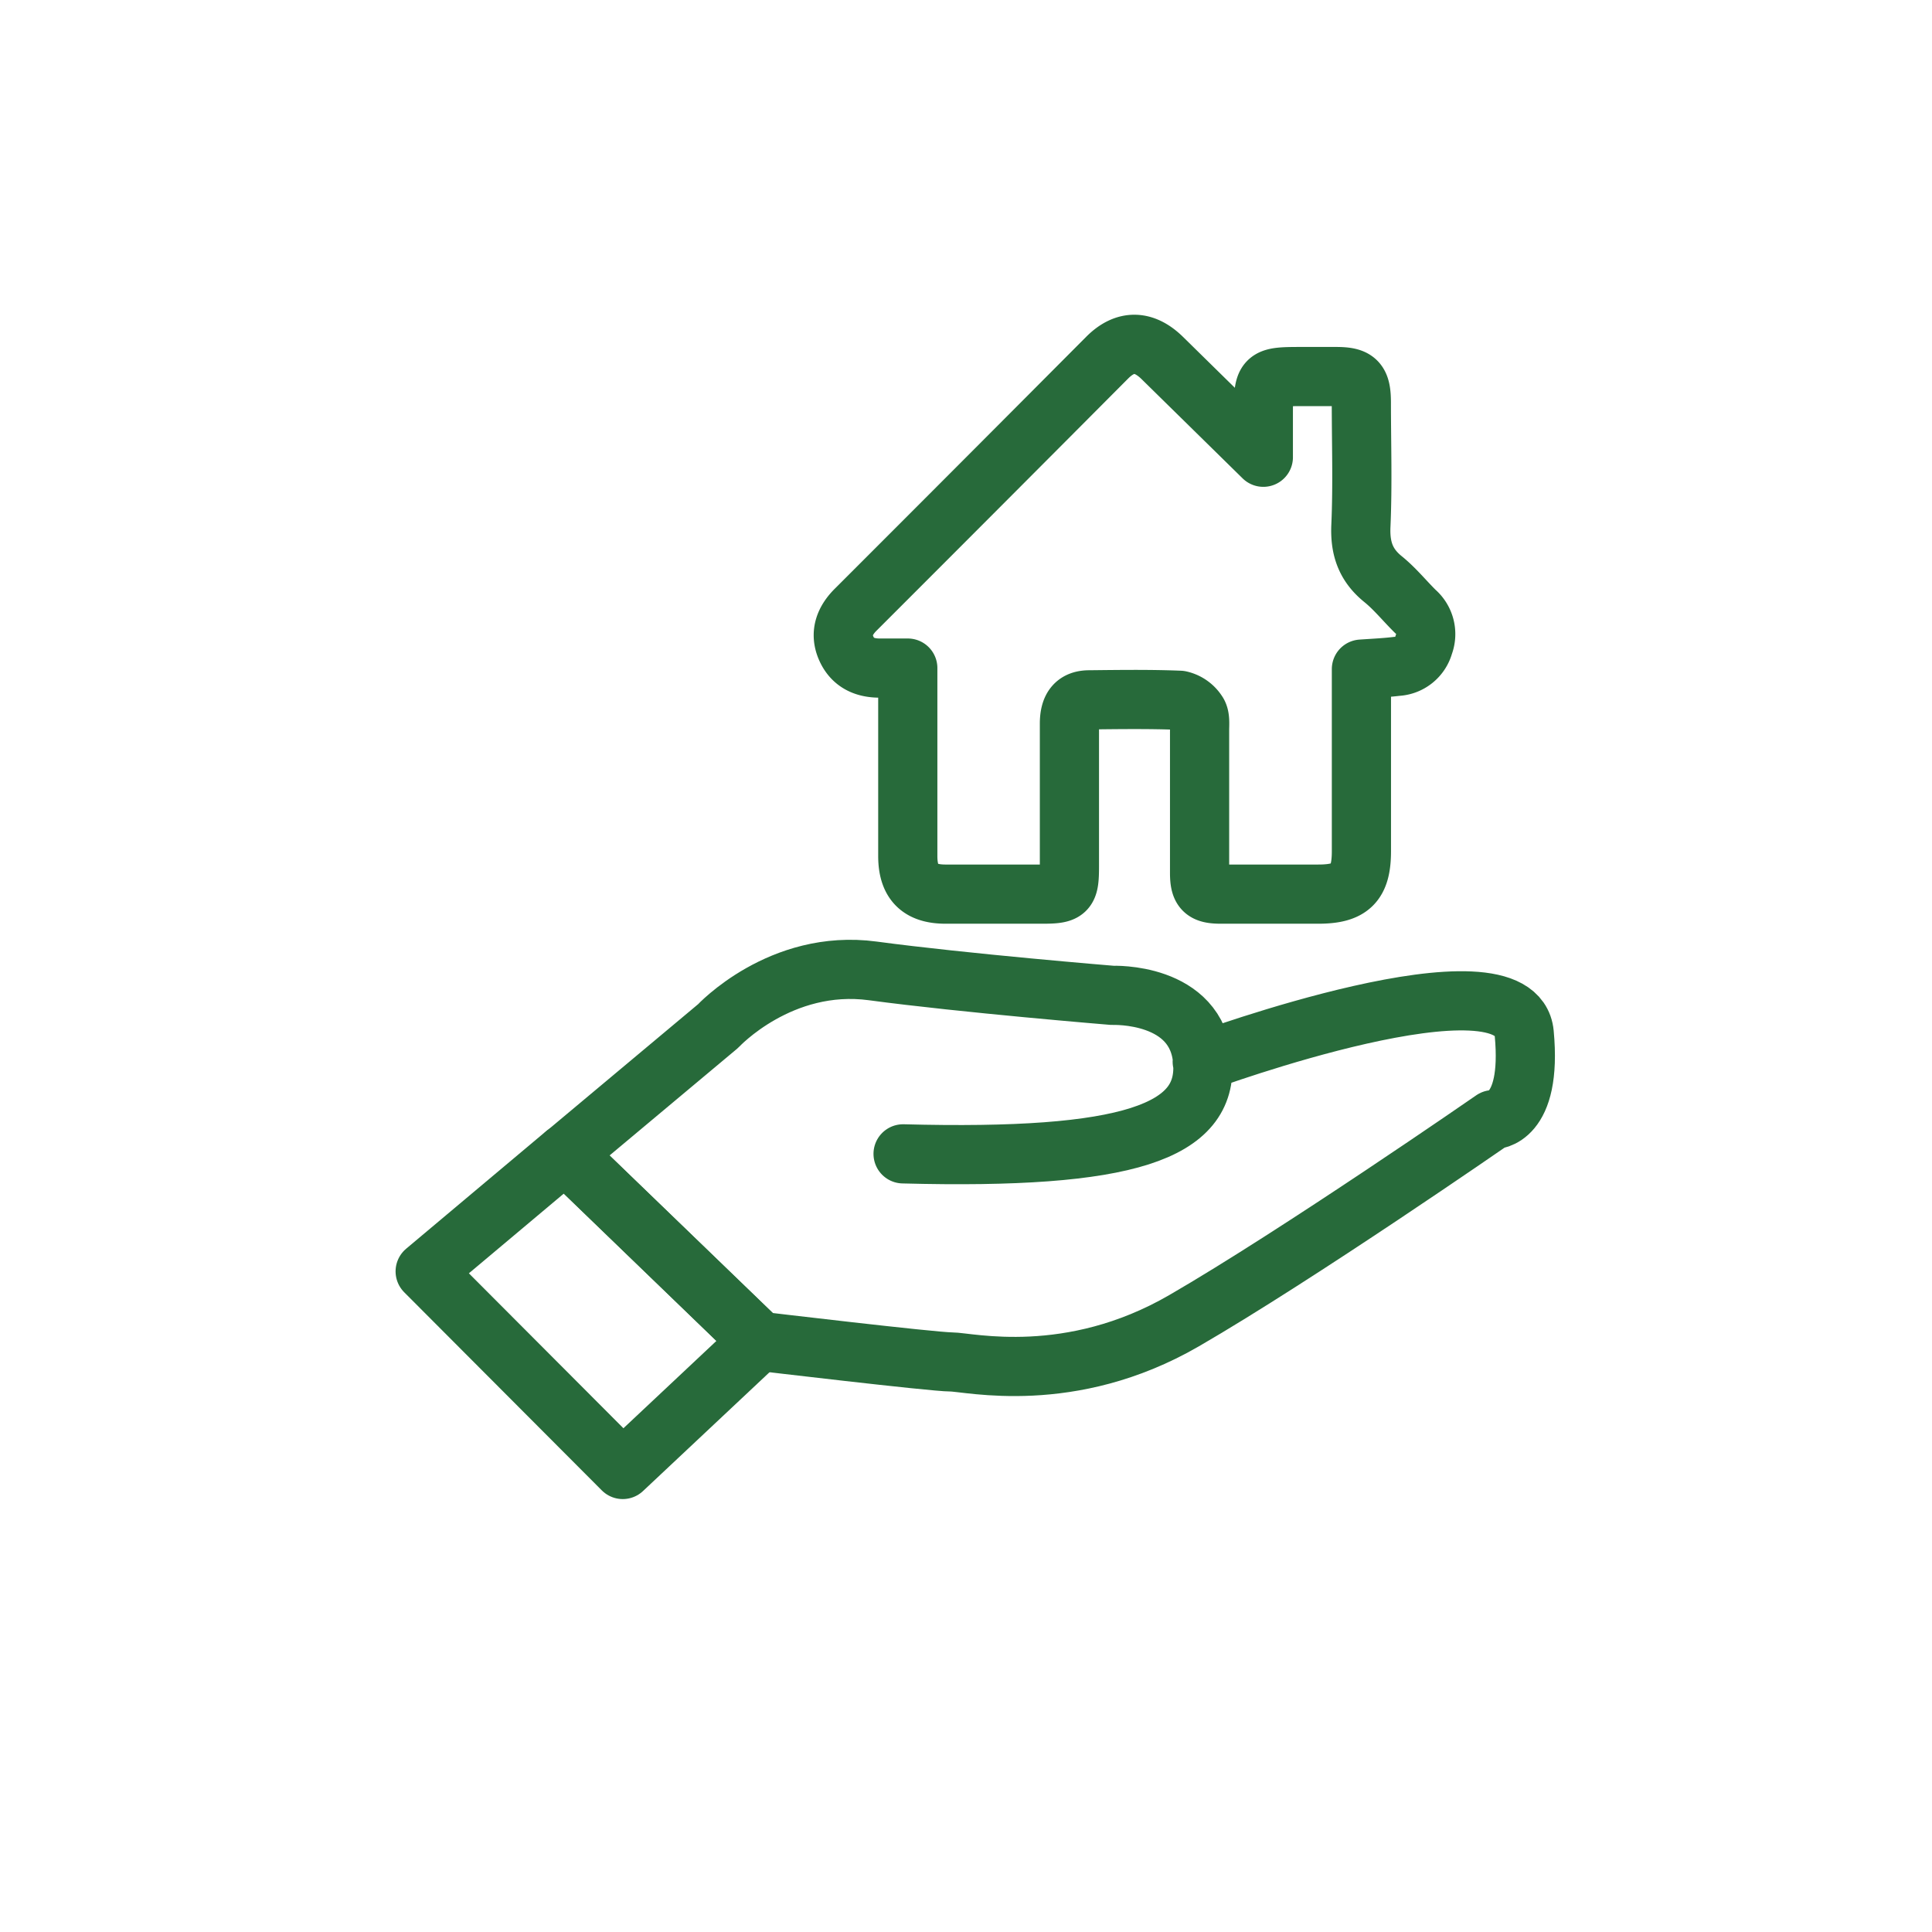
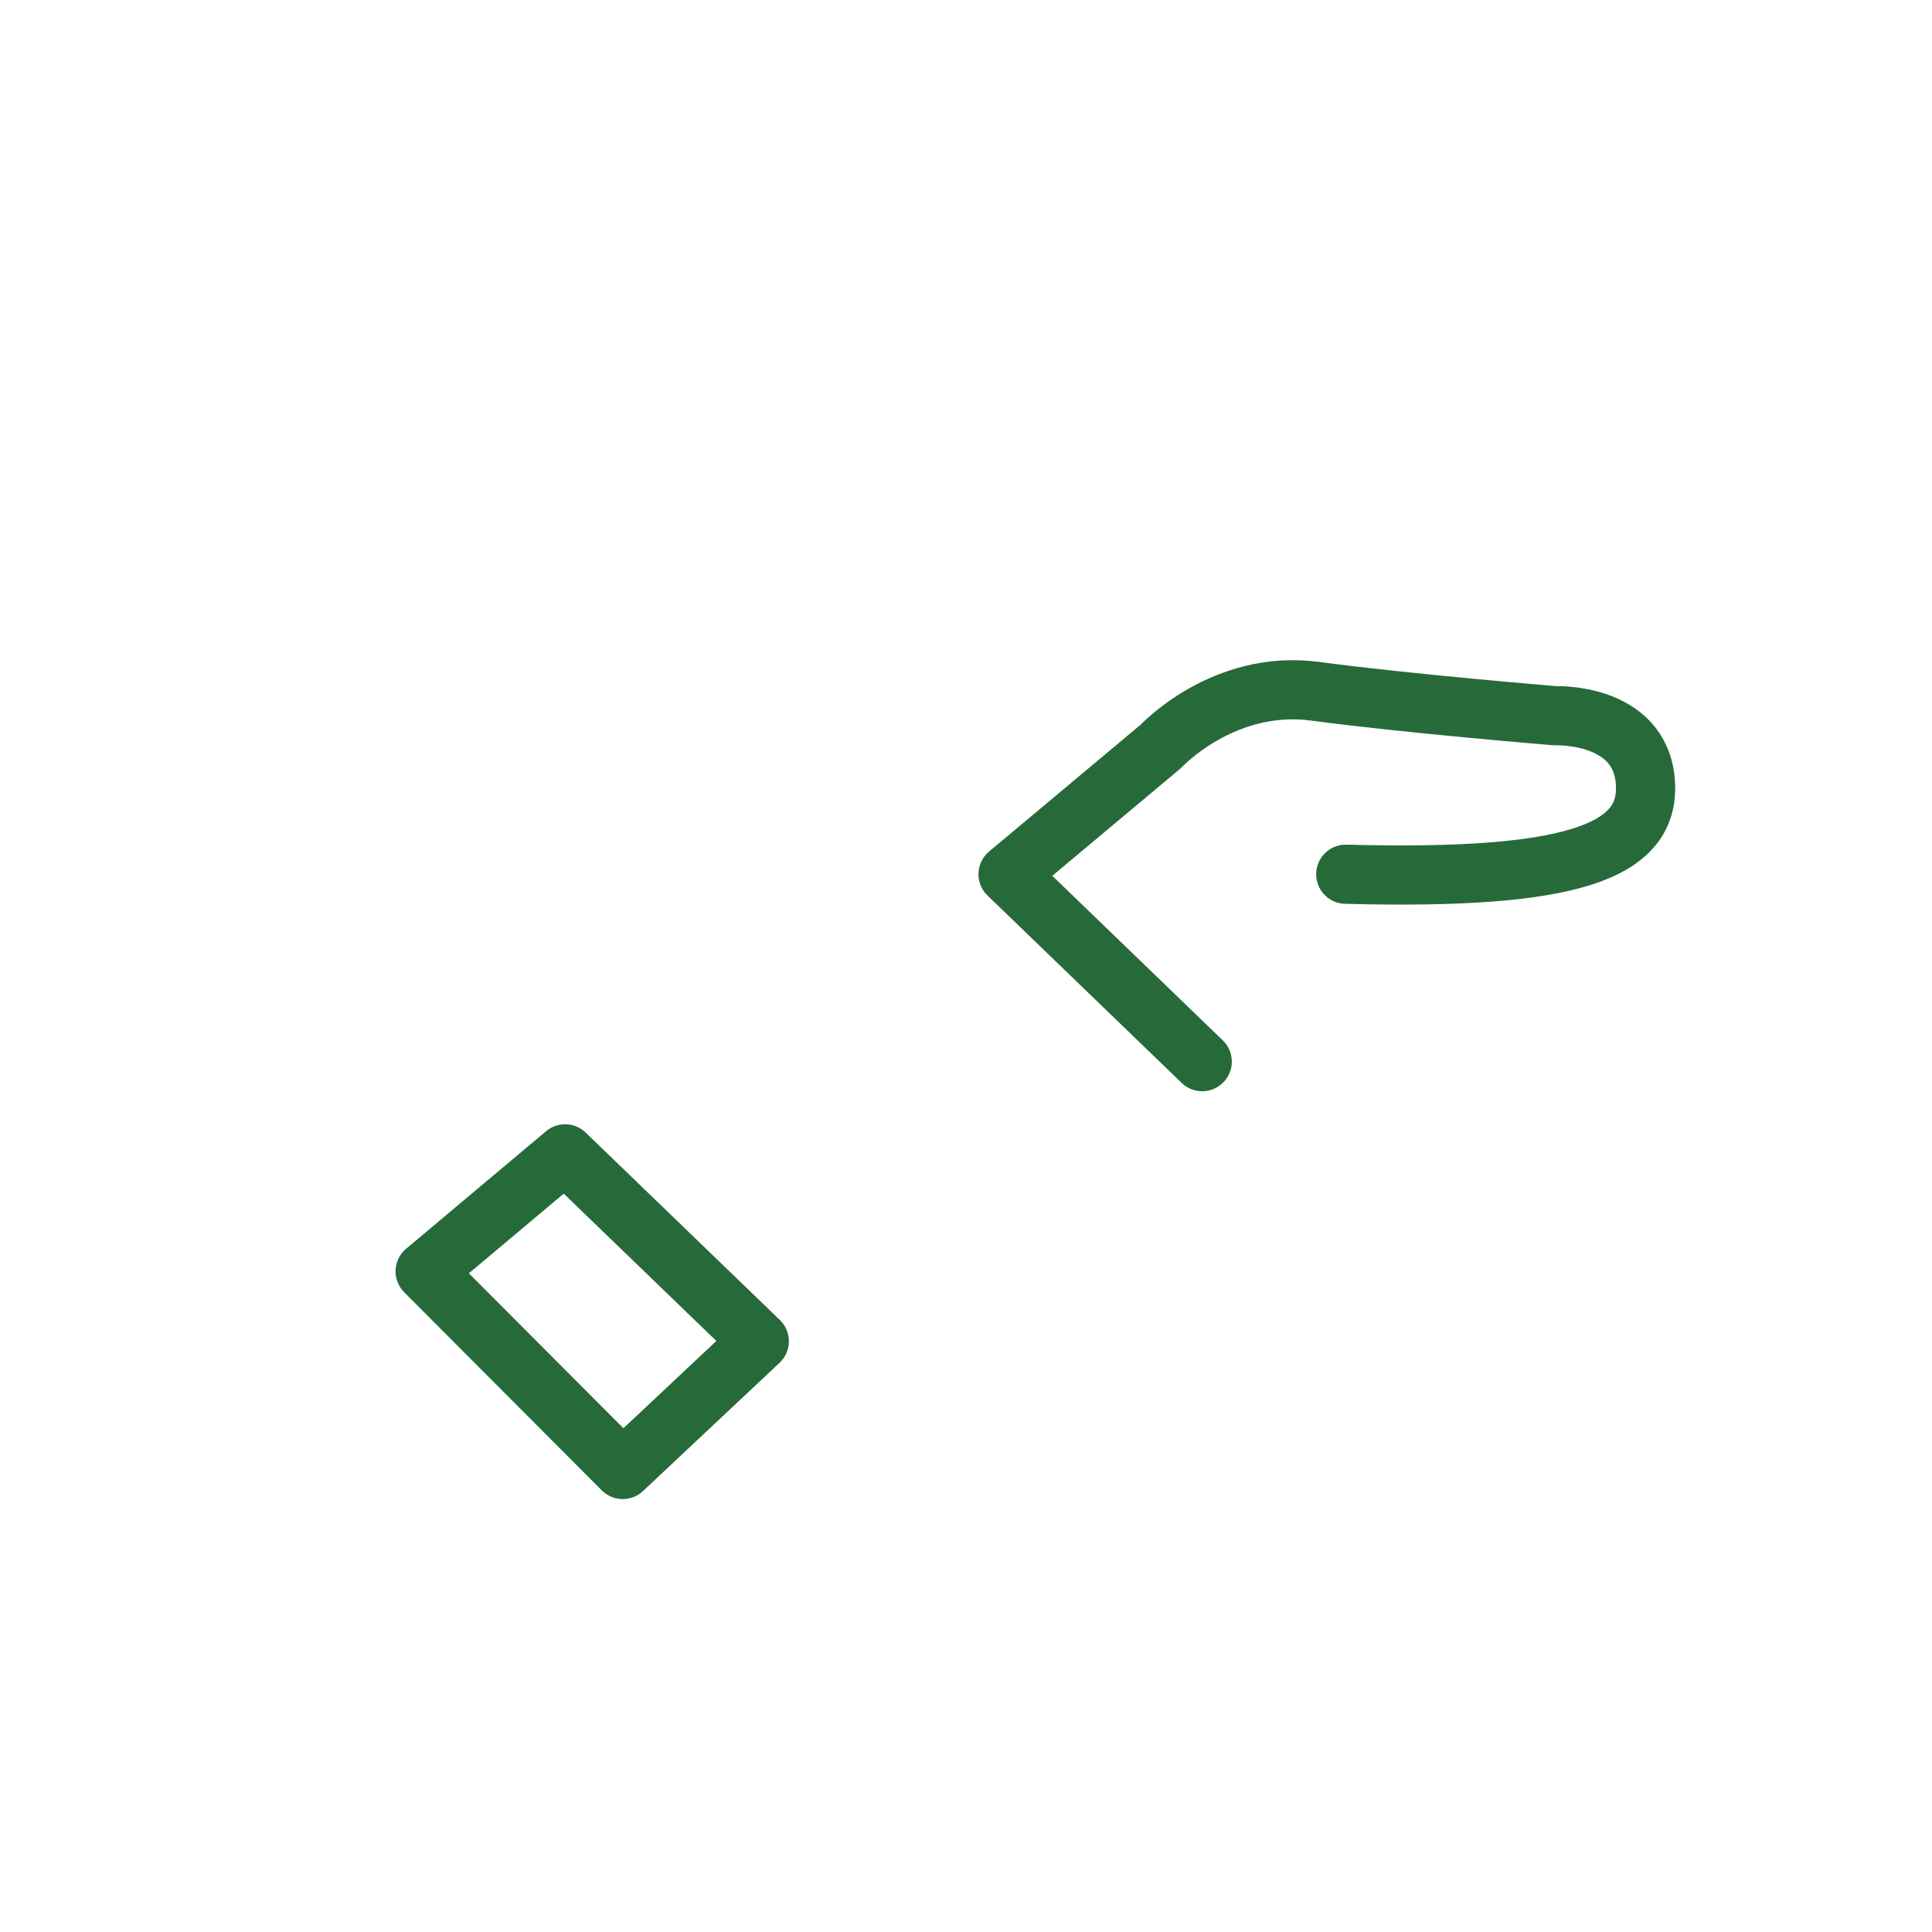
<svg xmlns="http://www.w3.org/2000/svg" id="Layer_1" data-name="Layer 1" viewBox="0 0 300 300">
  <defs>
    <style>.cls-1{fill:none;stroke:#276a3a;stroke-linecap:round;stroke-linejoin:round;stroke-width:9.19px;}</style>
  </defs>
-   <path class="cls-1" d="M186.68,164.85s48.73-17.93,50-4.38-4.84,13.39-4.84,13.39-30.32,21-48,31.23-33.41,6.39-36.17,6.39-29.73-3.21-29.73-3.21l-30.15-29.1,23.72-19.85s9.7-10.48,24-8.56,37.24,3.8,37.24,3.8,13.2-.55,14,10.29-11.36,15.25-46.52,14.32" />
+   <path class="cls-1" d="M186.68,164.85l-30.15-29.1,23.72-19.85s9.7-10.48,24-8.56,37.24,3.8,37.24,3.8,13.2-.55,14,10.29-11.36,15.25-46.52,14.32" />
  <polygon class="cls-1" points="117.9 208.27 96.7 228.18 66.02 197.42 87.75 179.17 117.9 208.27" />
-   <path class="cls-1" d="M211.4,103.9v7.68c0,6.87,0,13.73,0,20.59,0,5-1.68,6.68-6.73,6.67H189.57c-2.61,0-3.29-.63-3.3-3.23,0-7.4,0-14.81,0-22.22,0-.94.13-2.1-.35-2.77a4.34,4.34,0,0,0-2.71-1.88c-4.68-.19-9.37-.12-14.06-.07-2.13,0-3.08,1.17-3.09,3.67,0,7.4,0,14.81,0,22.22,0,3.94-.35,4.29-4.31,4.28H146.84c-4,0-5.86-1.8-5.88-5.86,0-8.9,0-17.8,0-26.7v-2.54c-1.57,0-3,0-4.36,0-2.36,0-4.25-.85-5.23-3.14s-.19-4.28,1.57-6q19.53-19.52,39-39.08c2.79-2.79,5.71-2.71,8.55.08L196.17,71V64.71c0-6.24,0-6.24,6.2-6.24h5.09c3.19,0,3.92.74,3.93,4,0,6.38.21,12.78-.07,19.15-.16,3.5.72,6.11,3.44,8.31,1.84,1.49,3.35,3.37,5,5a4.65,4.65,0,0,1,1.32,5.19,4.56,4.56,0,0,1-4.17,3.35C215.2,103.68,213.45,103.76,211.4,103.9Z" />
</svg>